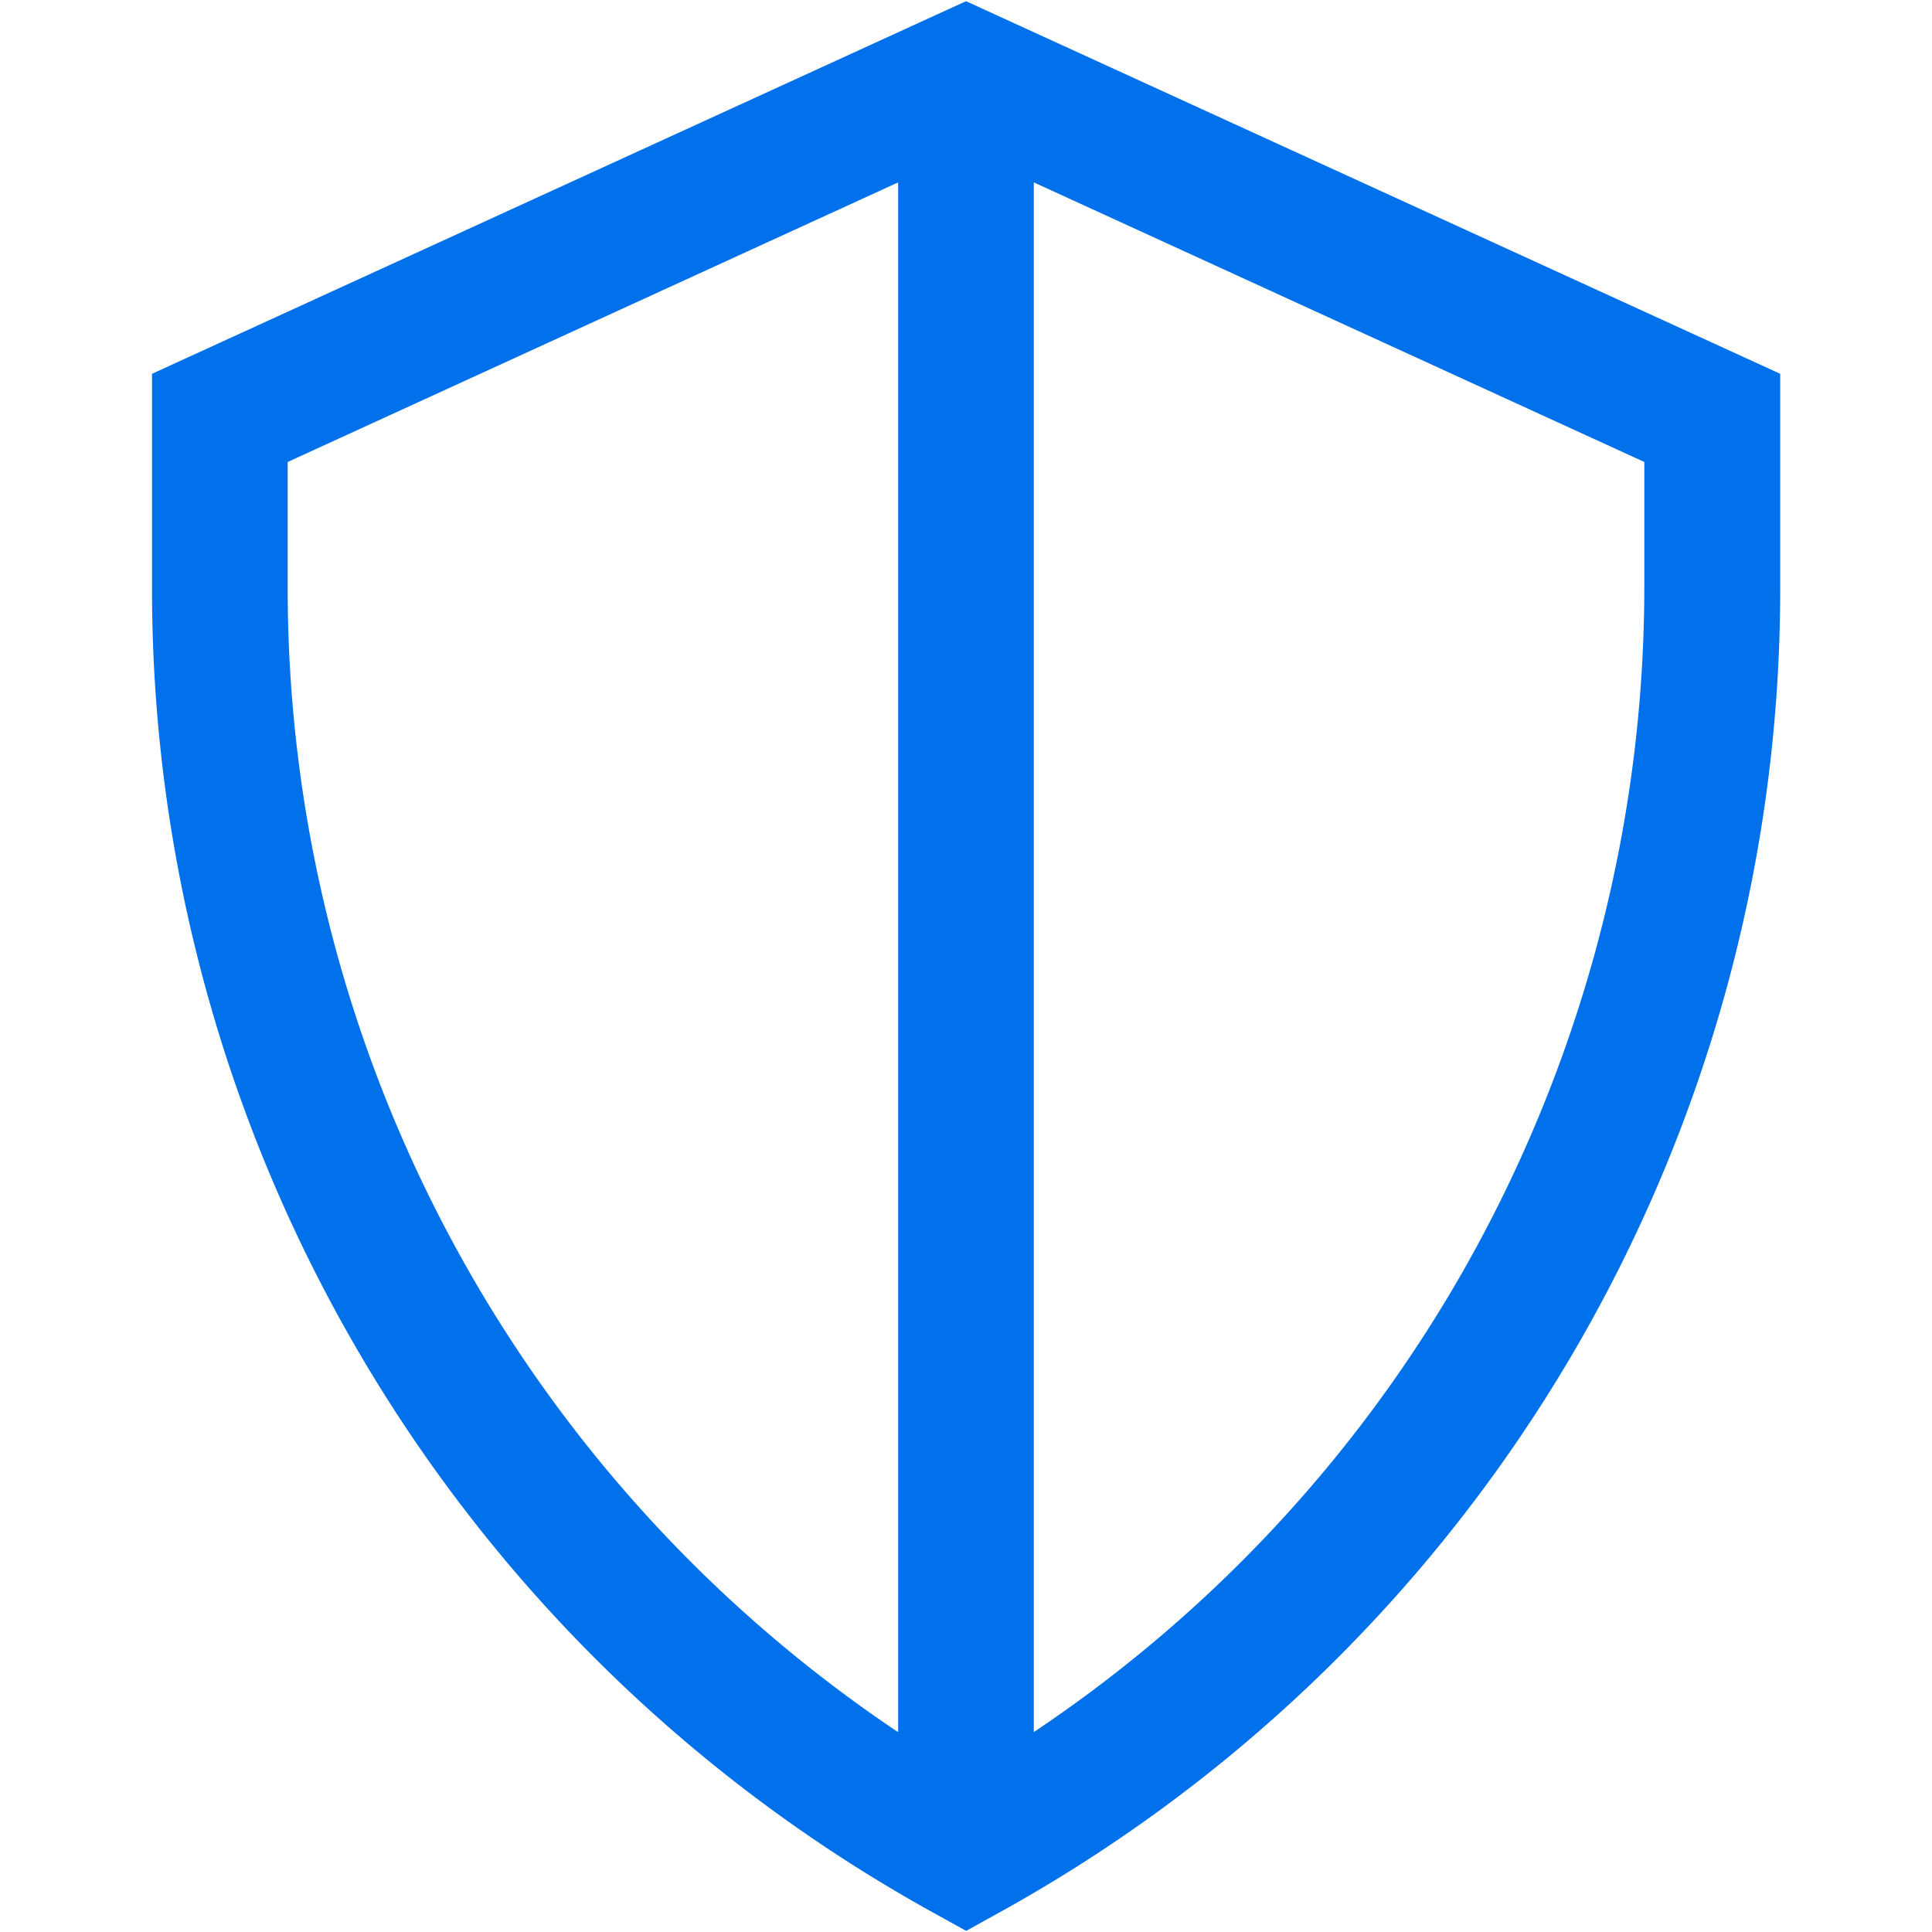
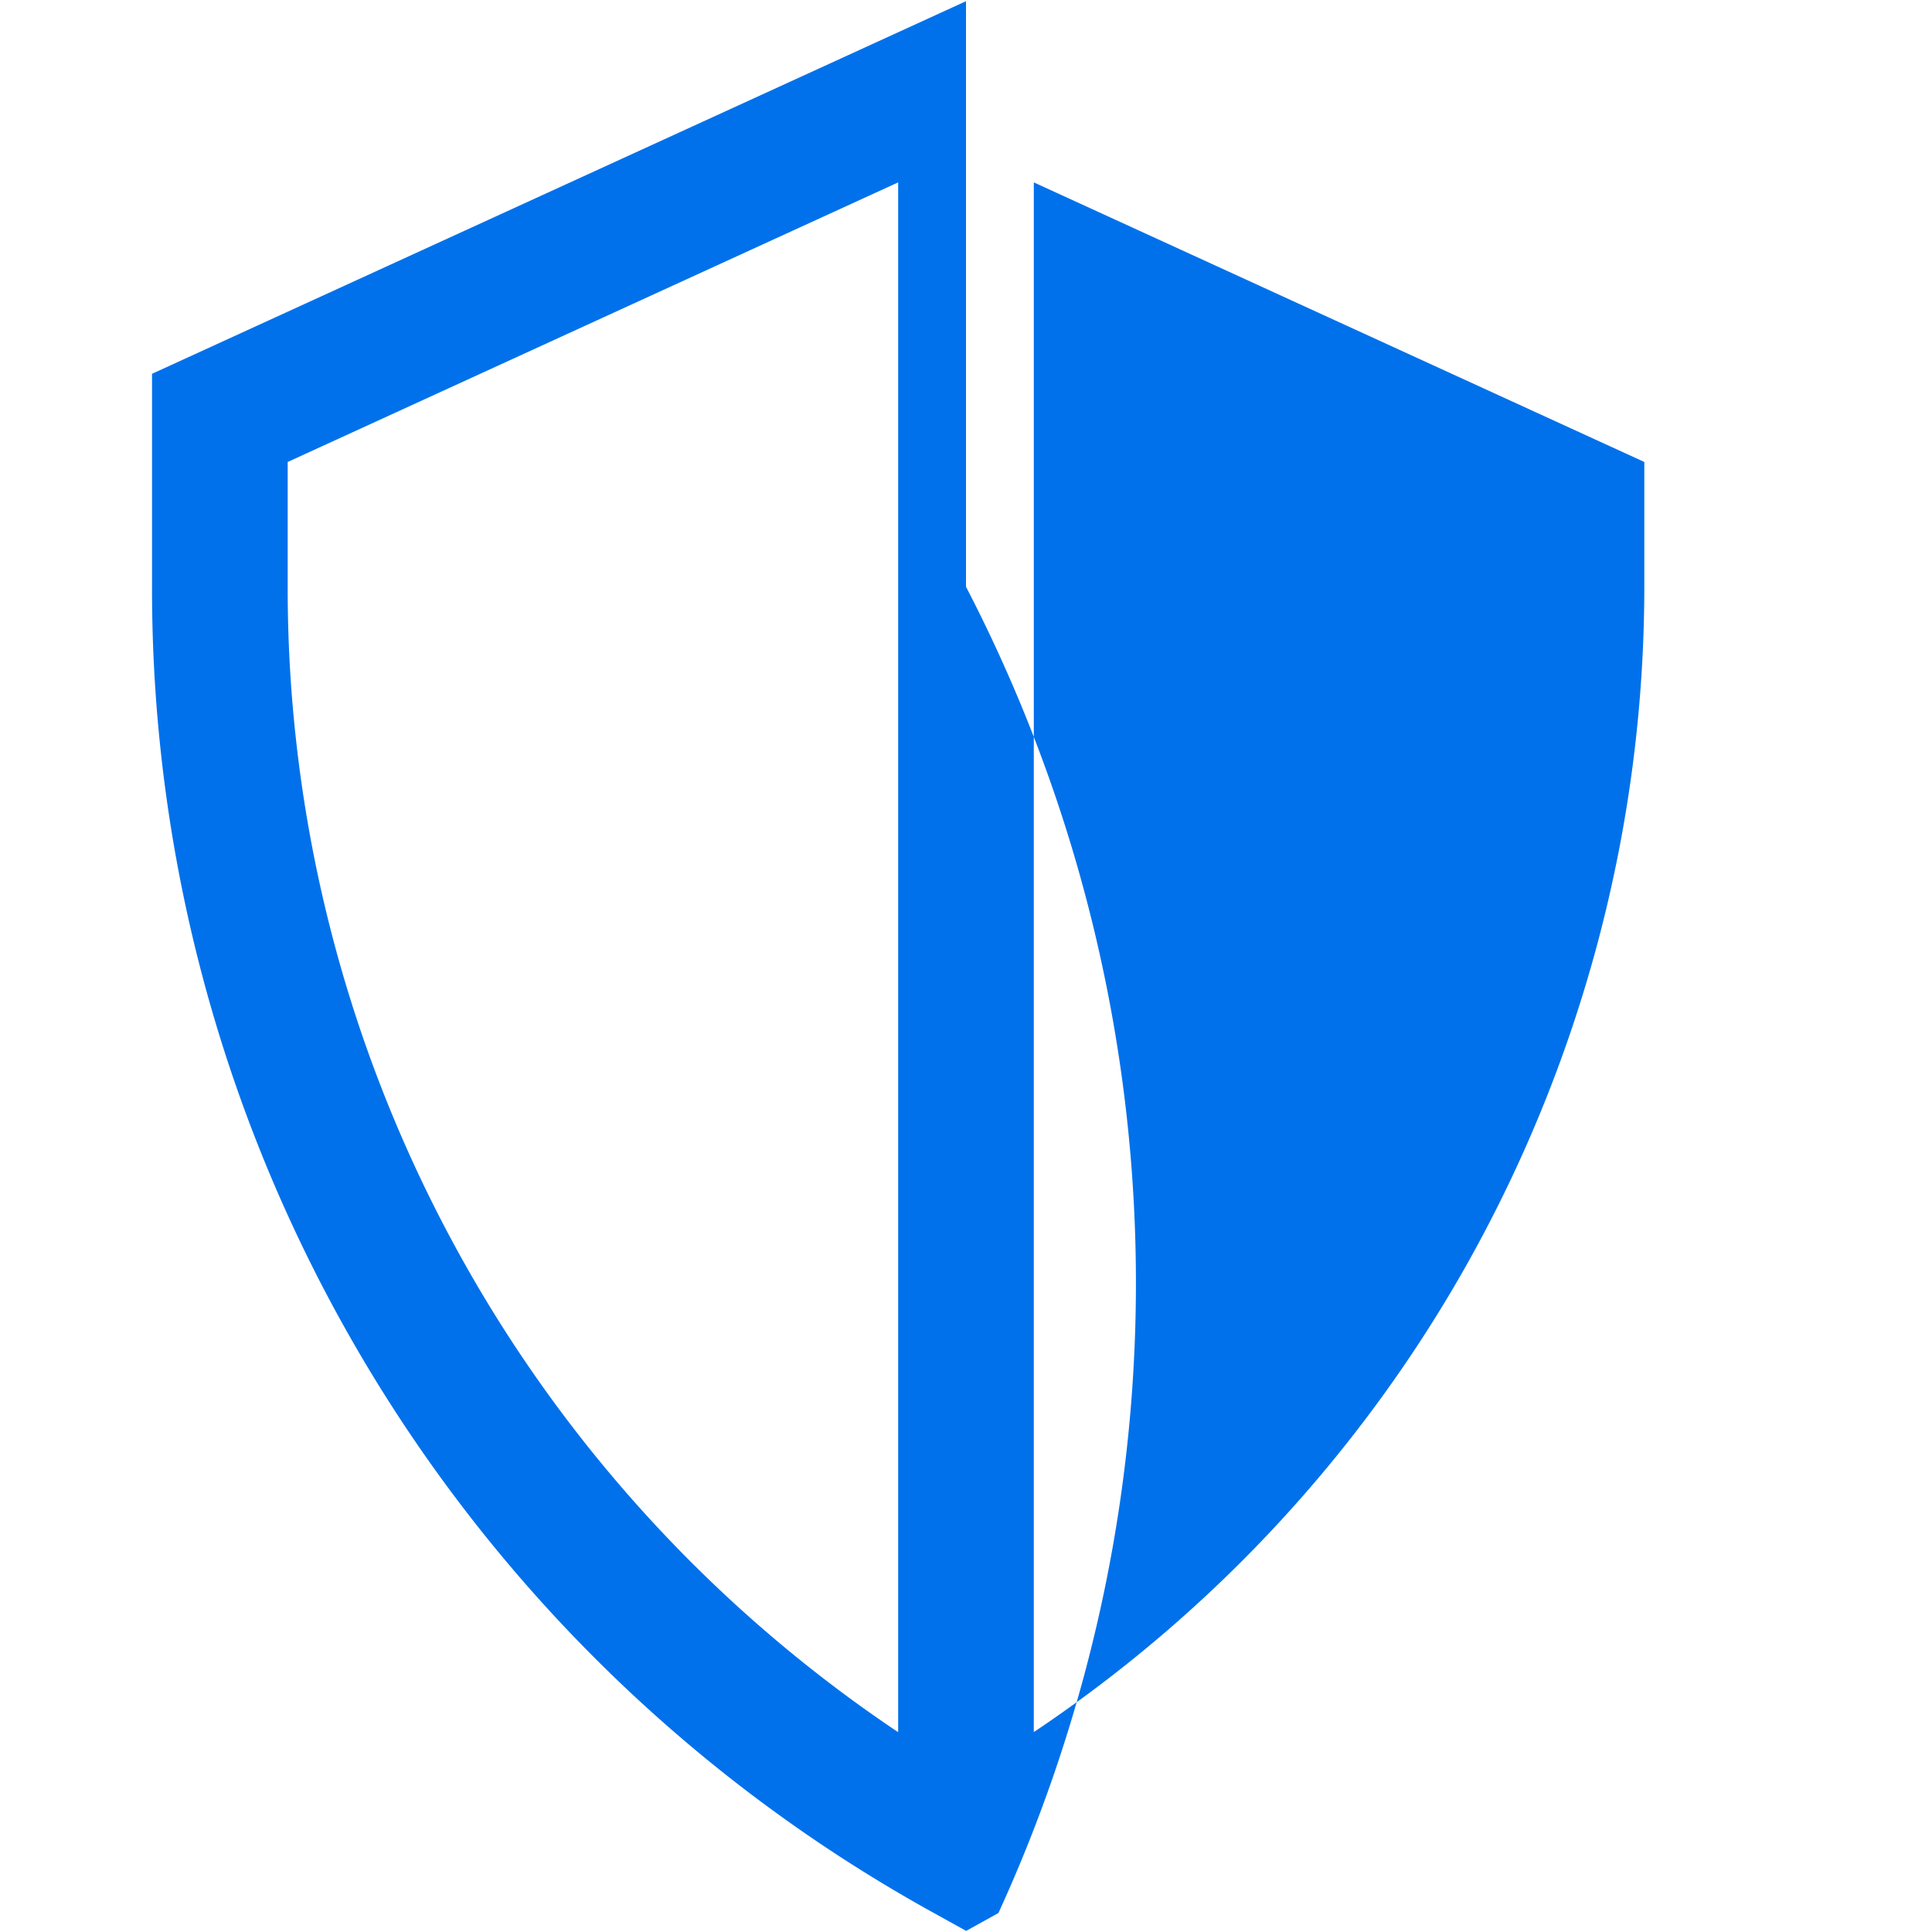
<svg xmlns="http://www.w3.org/2000/svg" width="42" height="42" viewBox="0 0 42 42">
  <g id="icon-shield" transform="translate(0 -10.764)">
-     <rect id="Rectangle_4666" data-name="Rectangle 4666" width="42" height="42" transform="translate(0 10.763)" fill="rgba(255,255,255,0)" />
    <g id="Group_69370" data-name="Group 69370" transform="translate(0 10.764)">
-       <rect id="Rectangle_3348" data-name="Rectangle 3348" width="42" height="42" fill="#0171eb" opacity="0" />
-       <path id="Combined_Shape" data-name="Combined Shape" d="M17.695,41.948h0l-.7-.388A32.865,32.865,0,0,1,0,12.73V8.1L17.695,0l17.7,8.1V12.73A32.861,32.861,0,0,1,18.4,41.561l-.7.388ZM2.949,10.017V12.73a29.923,29.923,0,0,0,13.271,24.9V3.939Zm16.22,27.611a29.831,29.831,0,0,0,9.315-9.992A30.082,30.082,0,0,0,32.441,12.73V10.017L19.169,3.939Z" transform="translate(3.305 0.026)" fill="#0171eb" />
+       <path id="Combined_Shape" data-name="Combined Shape" d="M17.695,41.948h0l-.7-.388A32.865,32.865,0,0,1,0,12.73V8.1L17.695,0V12.73A32.861,32.861,0,0,1,18.4,41.561l-.7.388ZM2.949,10.017V12.73a29.923,29.923,0,0,0,13.271,24.9V3.939Zm16.22,27.611a29.831,29.831,0,0,0,9.315-9.992A30.082,30.082,0,0,0,32.441,12.73V10.017L19.169,3.939Z" transform="translate(3.305 0.026)" fill="#0171eb" />
    </g>
  </g>
</svg>